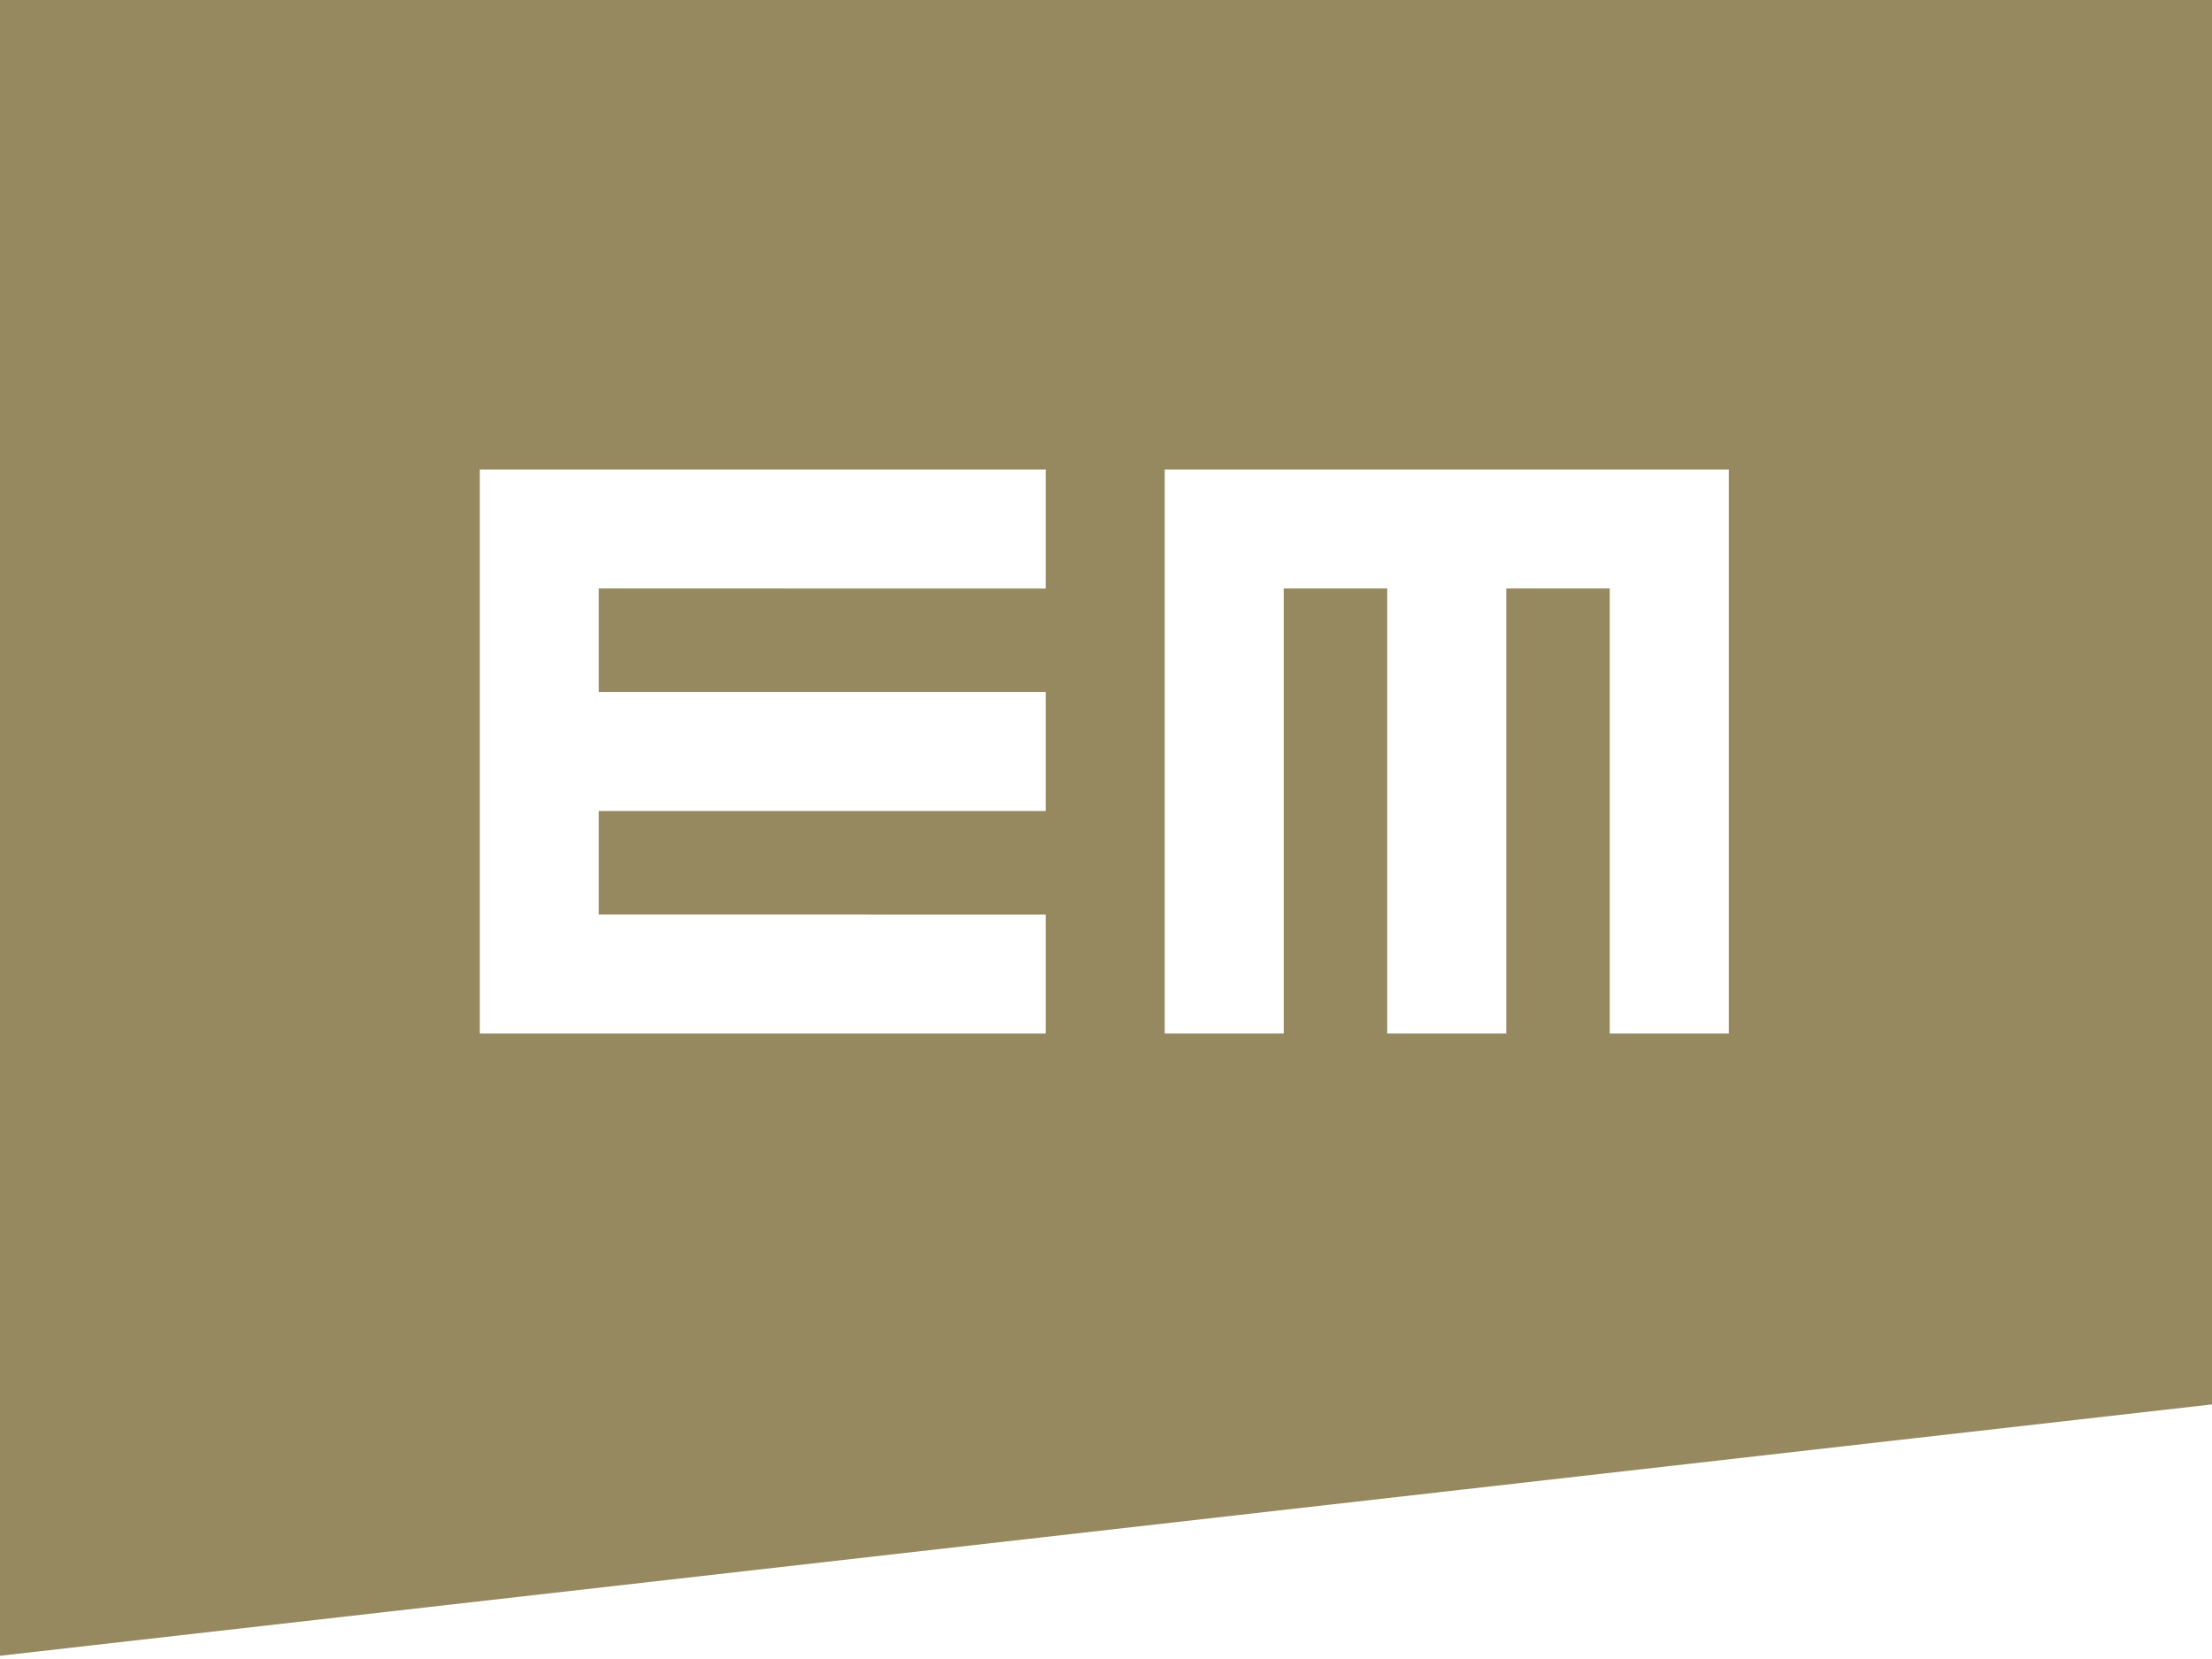
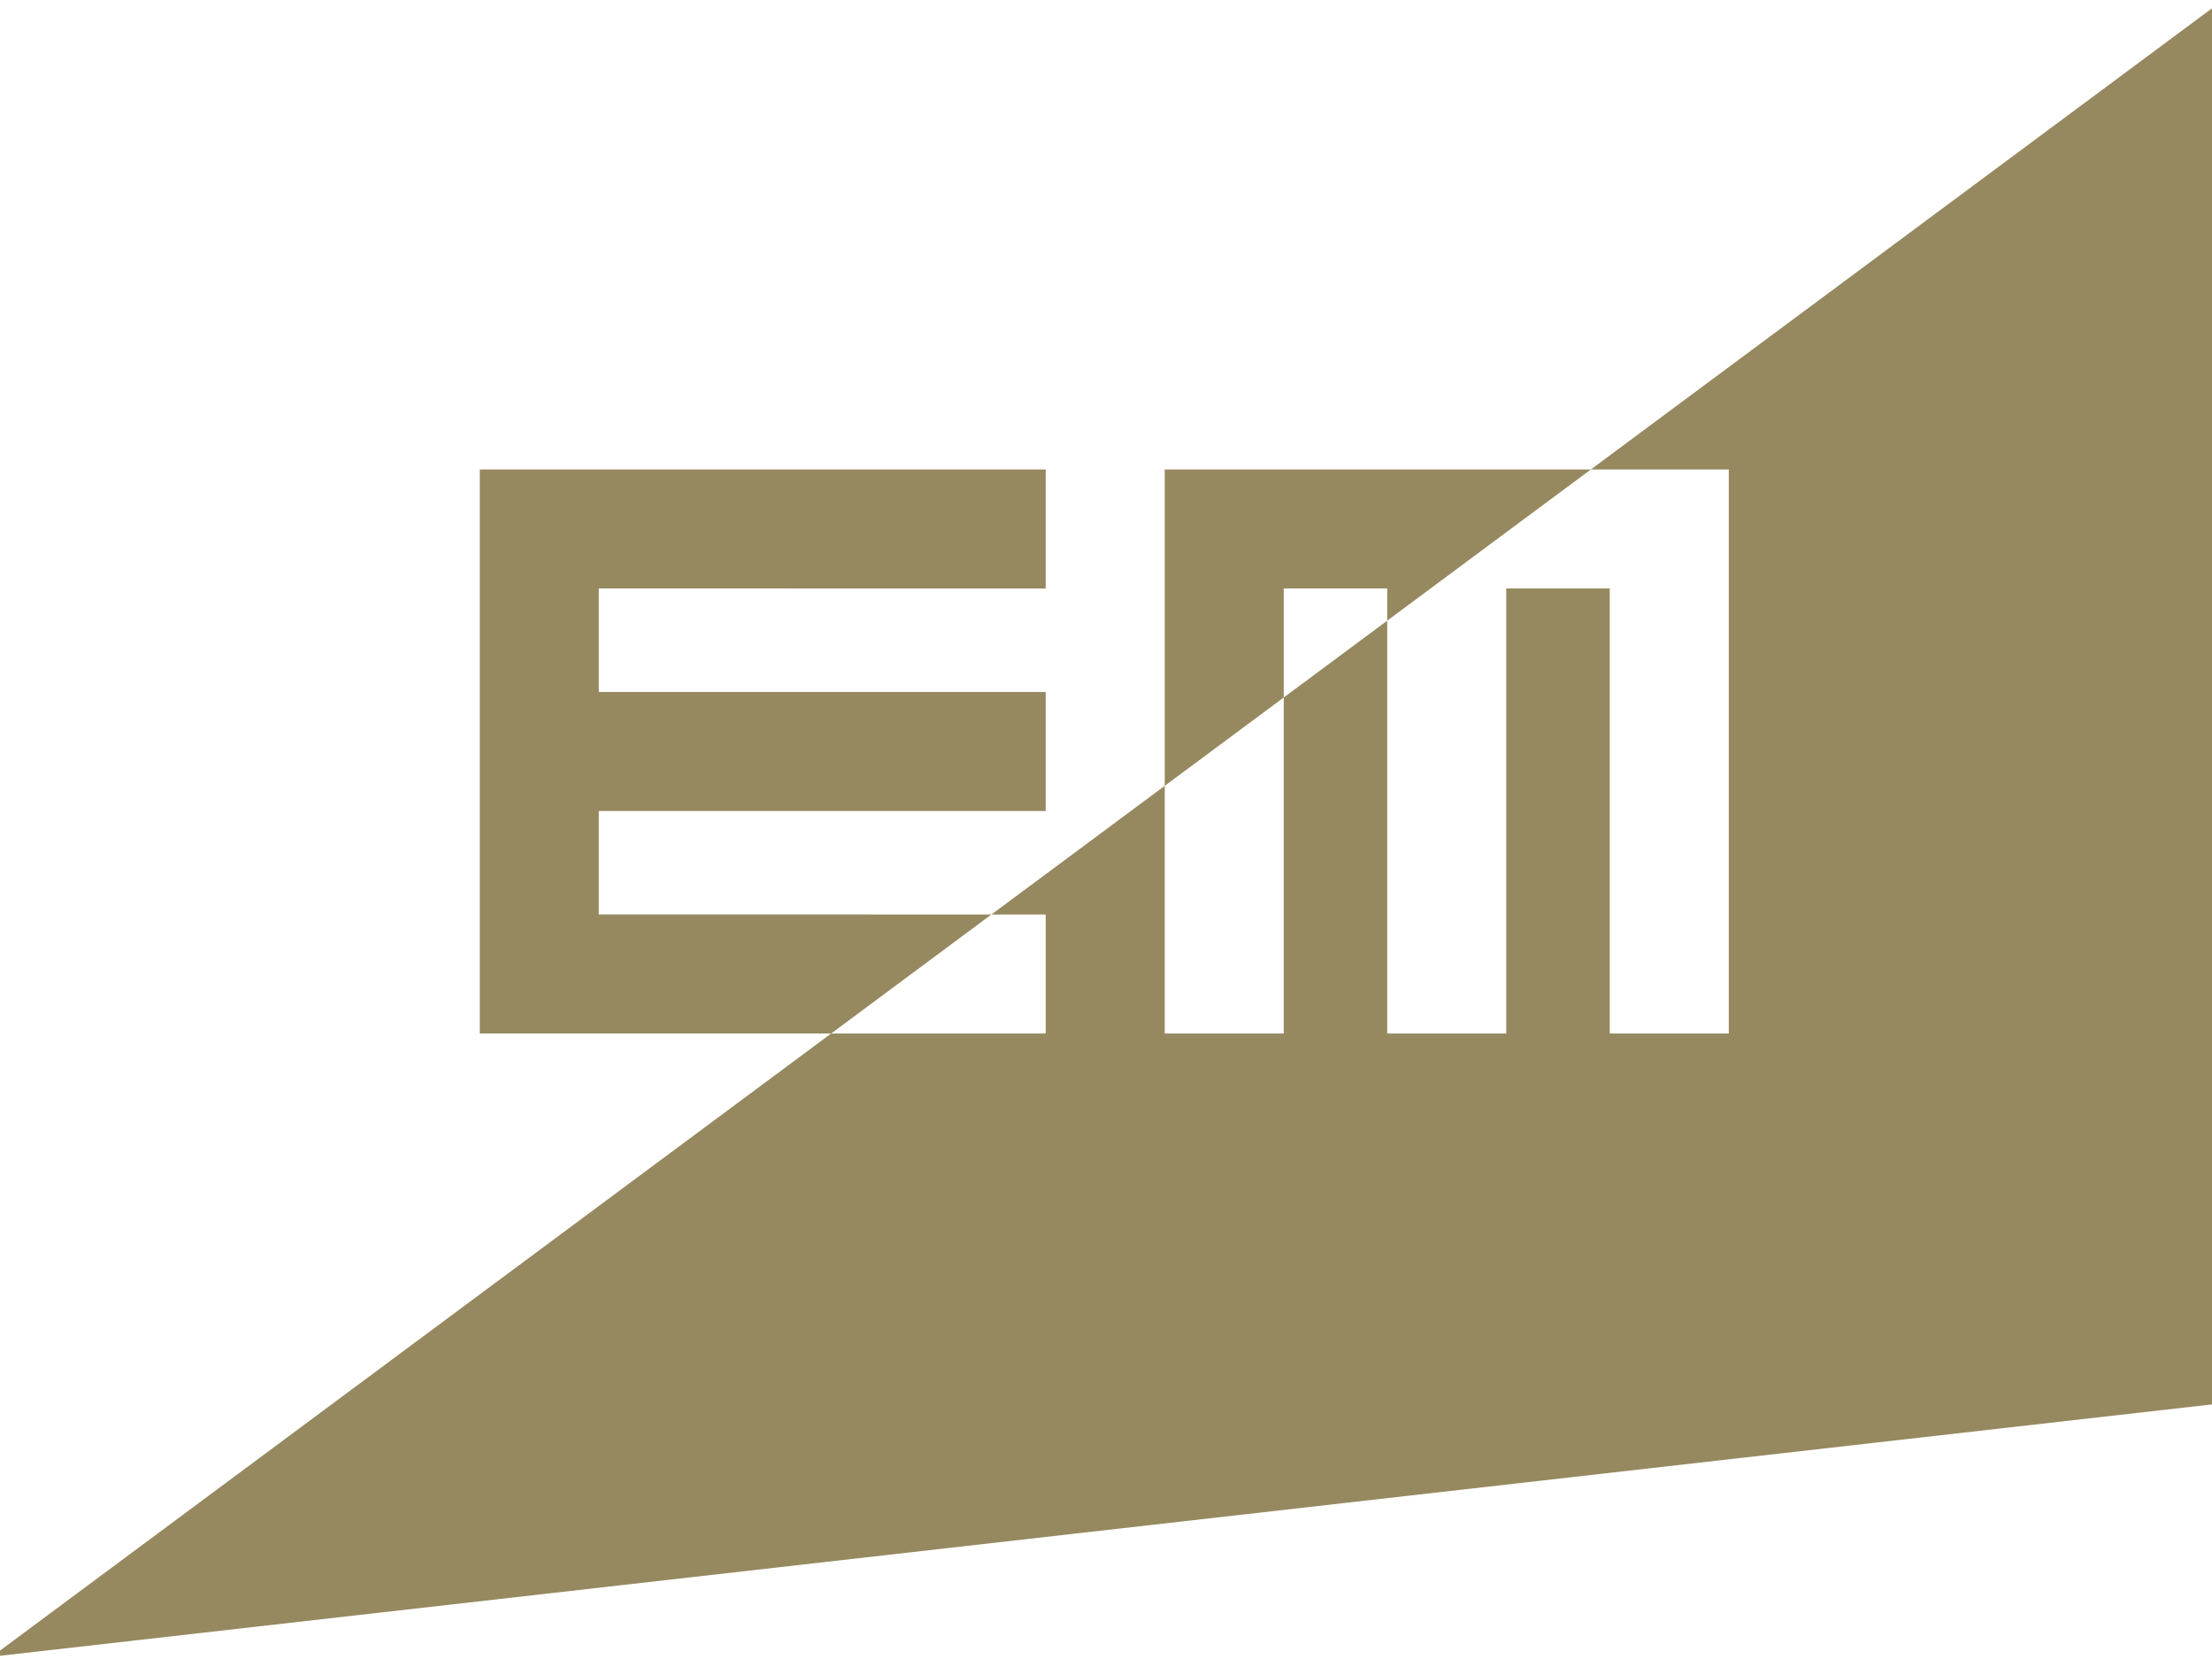
<svg xmlns="http://www.w3.org/2000/svg" width="60px" height="45px" viewBox="0 0 60 45" version="1.1">
  <title>custom-open-link-neu</title>
  <g id="custom-open-link-neu" stroke="none" stroke-width="1" fill="none" fill-rule="evenodd">
-     <path d="M60.387,-0.062 L60.387,38.05 L-0.224,44.938 L-0.224,-0.062 L60.387,-0.062 Z M28.364,28.034 L28.364,24.806 L16.242,24.805 L16.242,21.998 L28.364,21.999 L28.364,18.77 L16.242,18.77 L16.242,15.962 L28.364,15.963 L28.364,12.734 L13.014,12.734 L13.014,28.034 L28.364,28.034 Z M46.893,12.734 L31.593,12.734 L31.593,28.034 L34.821,28.034 L34.821,15.962 L37.628,15.962 L37.628,28.034 L40.857,28.034 L40.857,15.962 L43.664,15.962 L43.664,28.034 L46.893,28.034 L46.893,12.734 Z" fill="#968960" />
+     <path d="M60.387,-0.062 L60.387,38.05 L-0.224,44.938 L60.387,-0.062 Z M28.364,28.034 L28.364,24.806 L16.242,24.805 L16.242,21.998 L28.364,21.999 L28.364,18.77 L16.242,18.77 L16.242,15.962 L28.364,15.963 L28.364,12.734 L13.014,12.734 L13.014,28.034 L28.364,28.034 Z M46.893,12.734 L31.593,12.734 L31.593,28.034 L34.821,28.034 L34.821,15.962 L37.628,15.962 L37.628,28.034 L40.857,28.034 L40.857,15.962 L43.664,15.962 L43.664,28.034 L46.893,28.034 L46.893,12.734 Z" fill="#968960" />
  </g>
</svg>